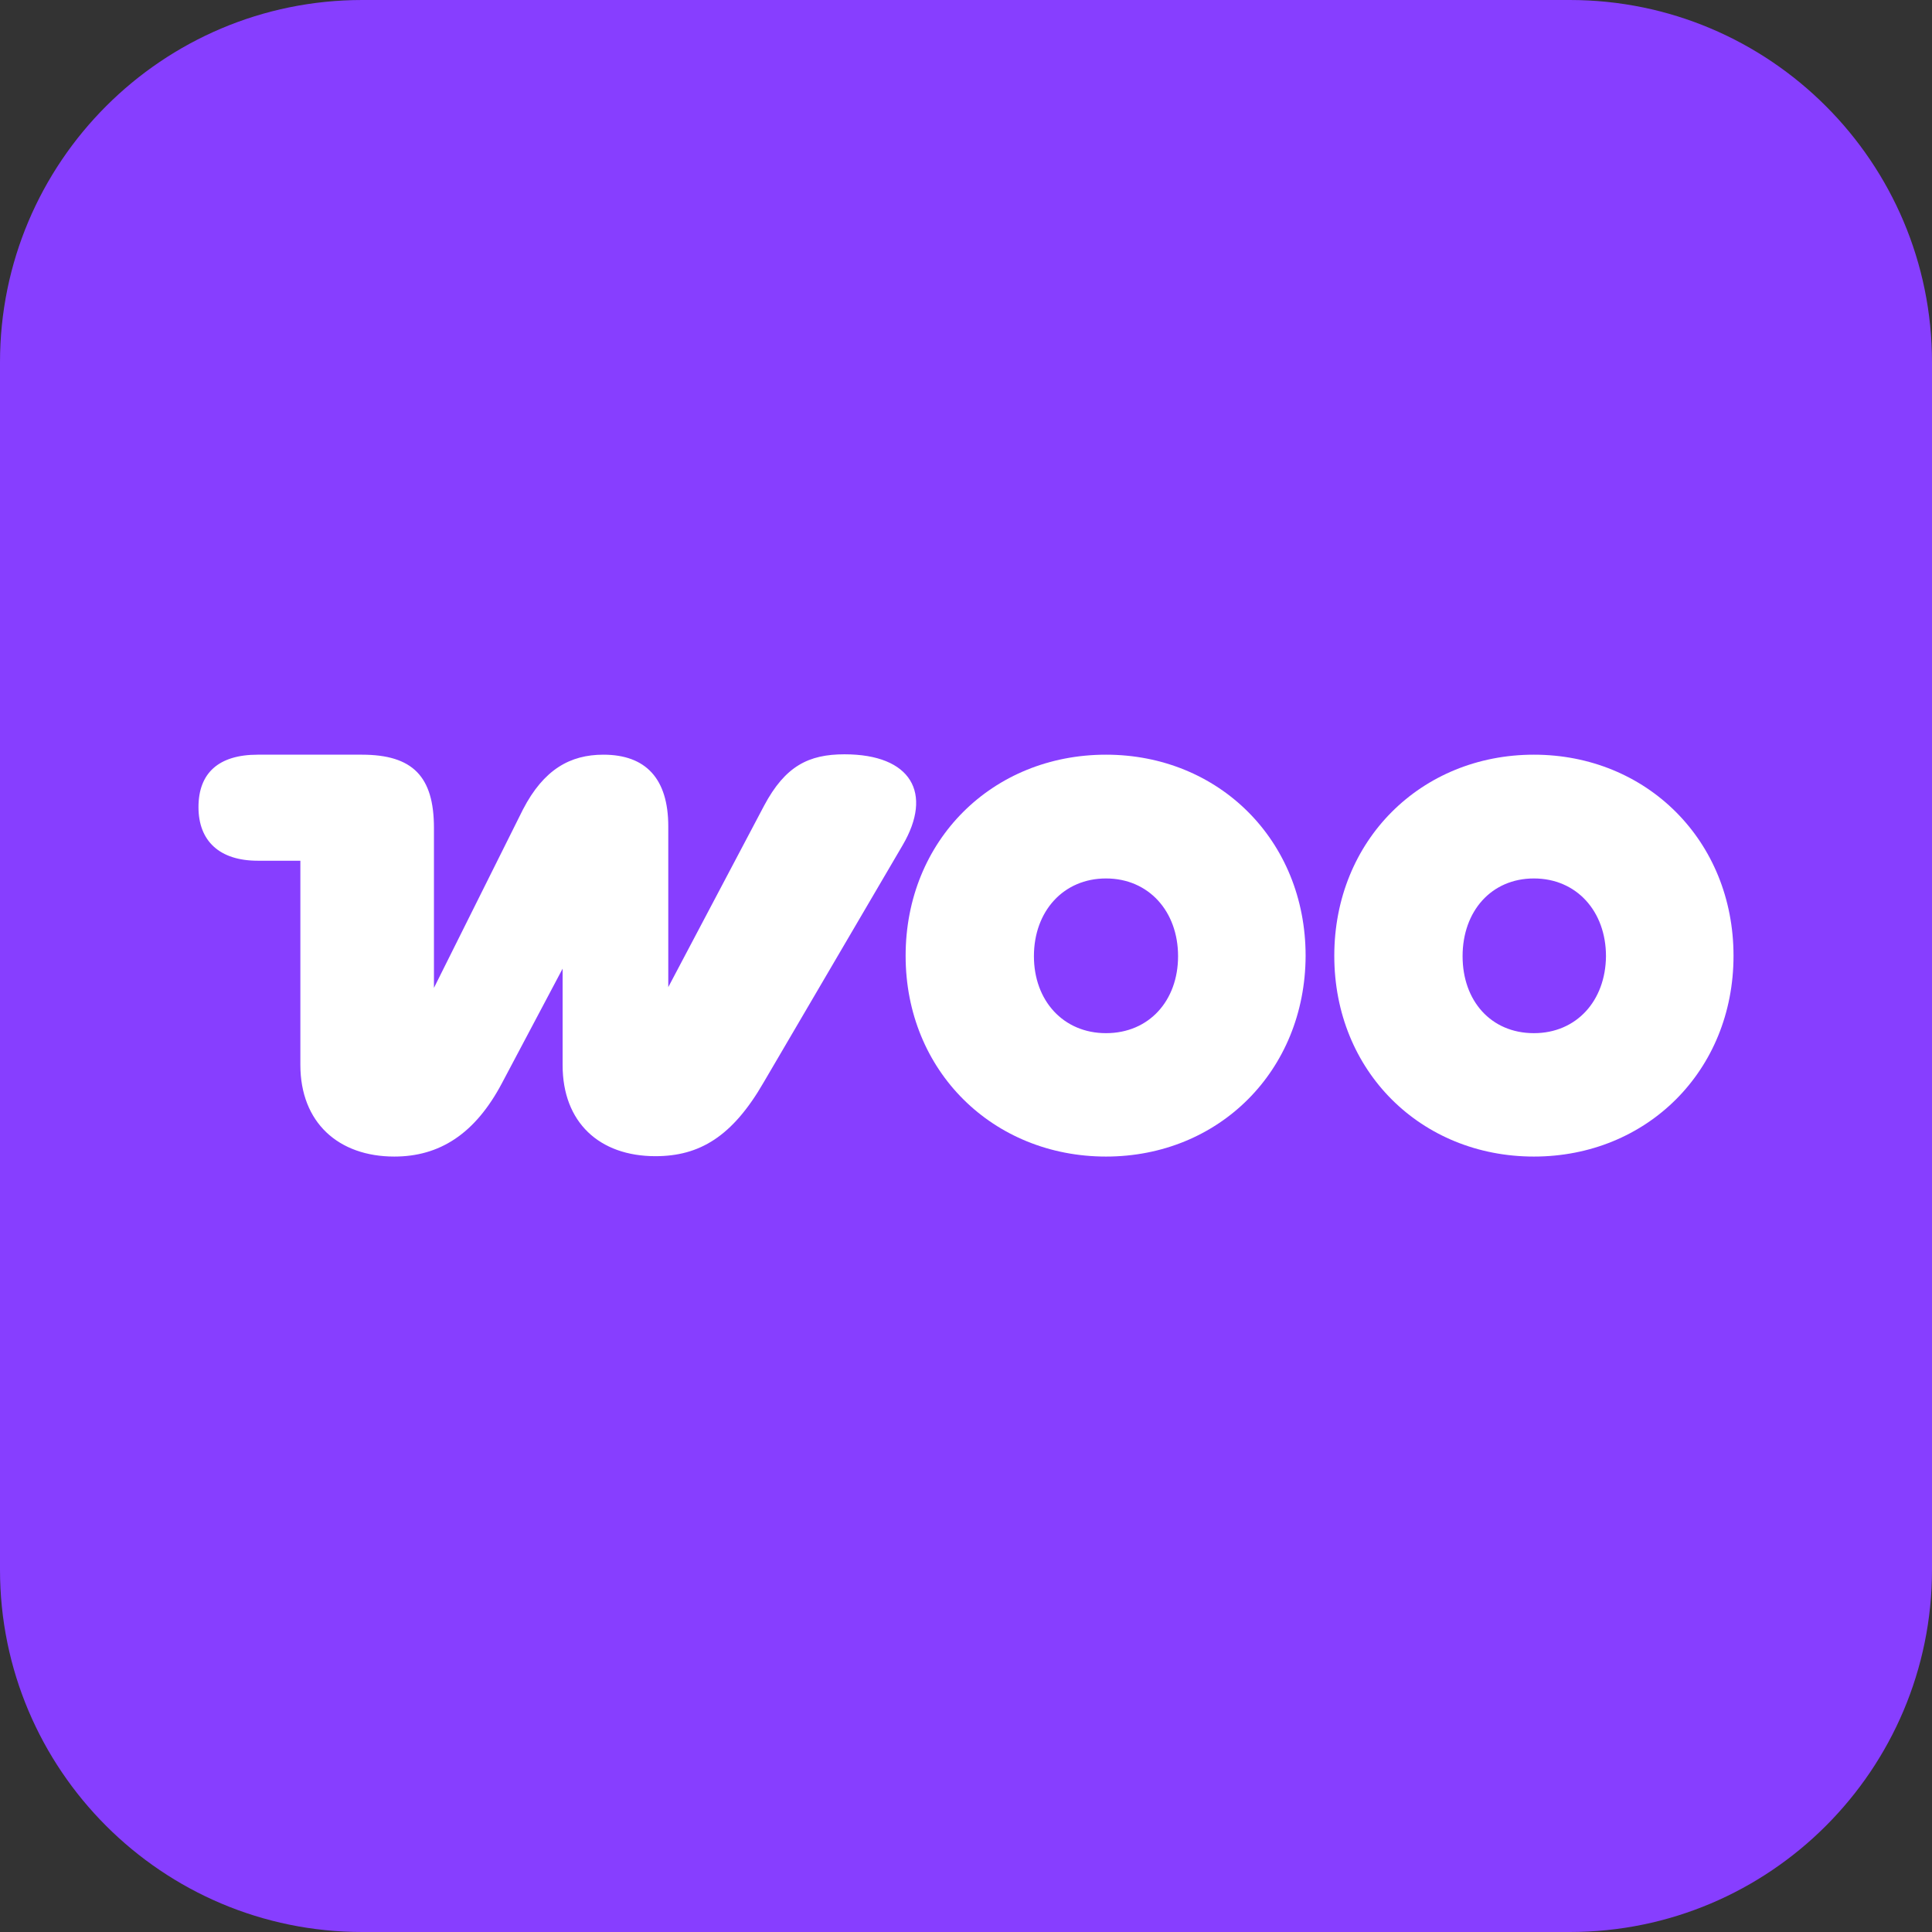
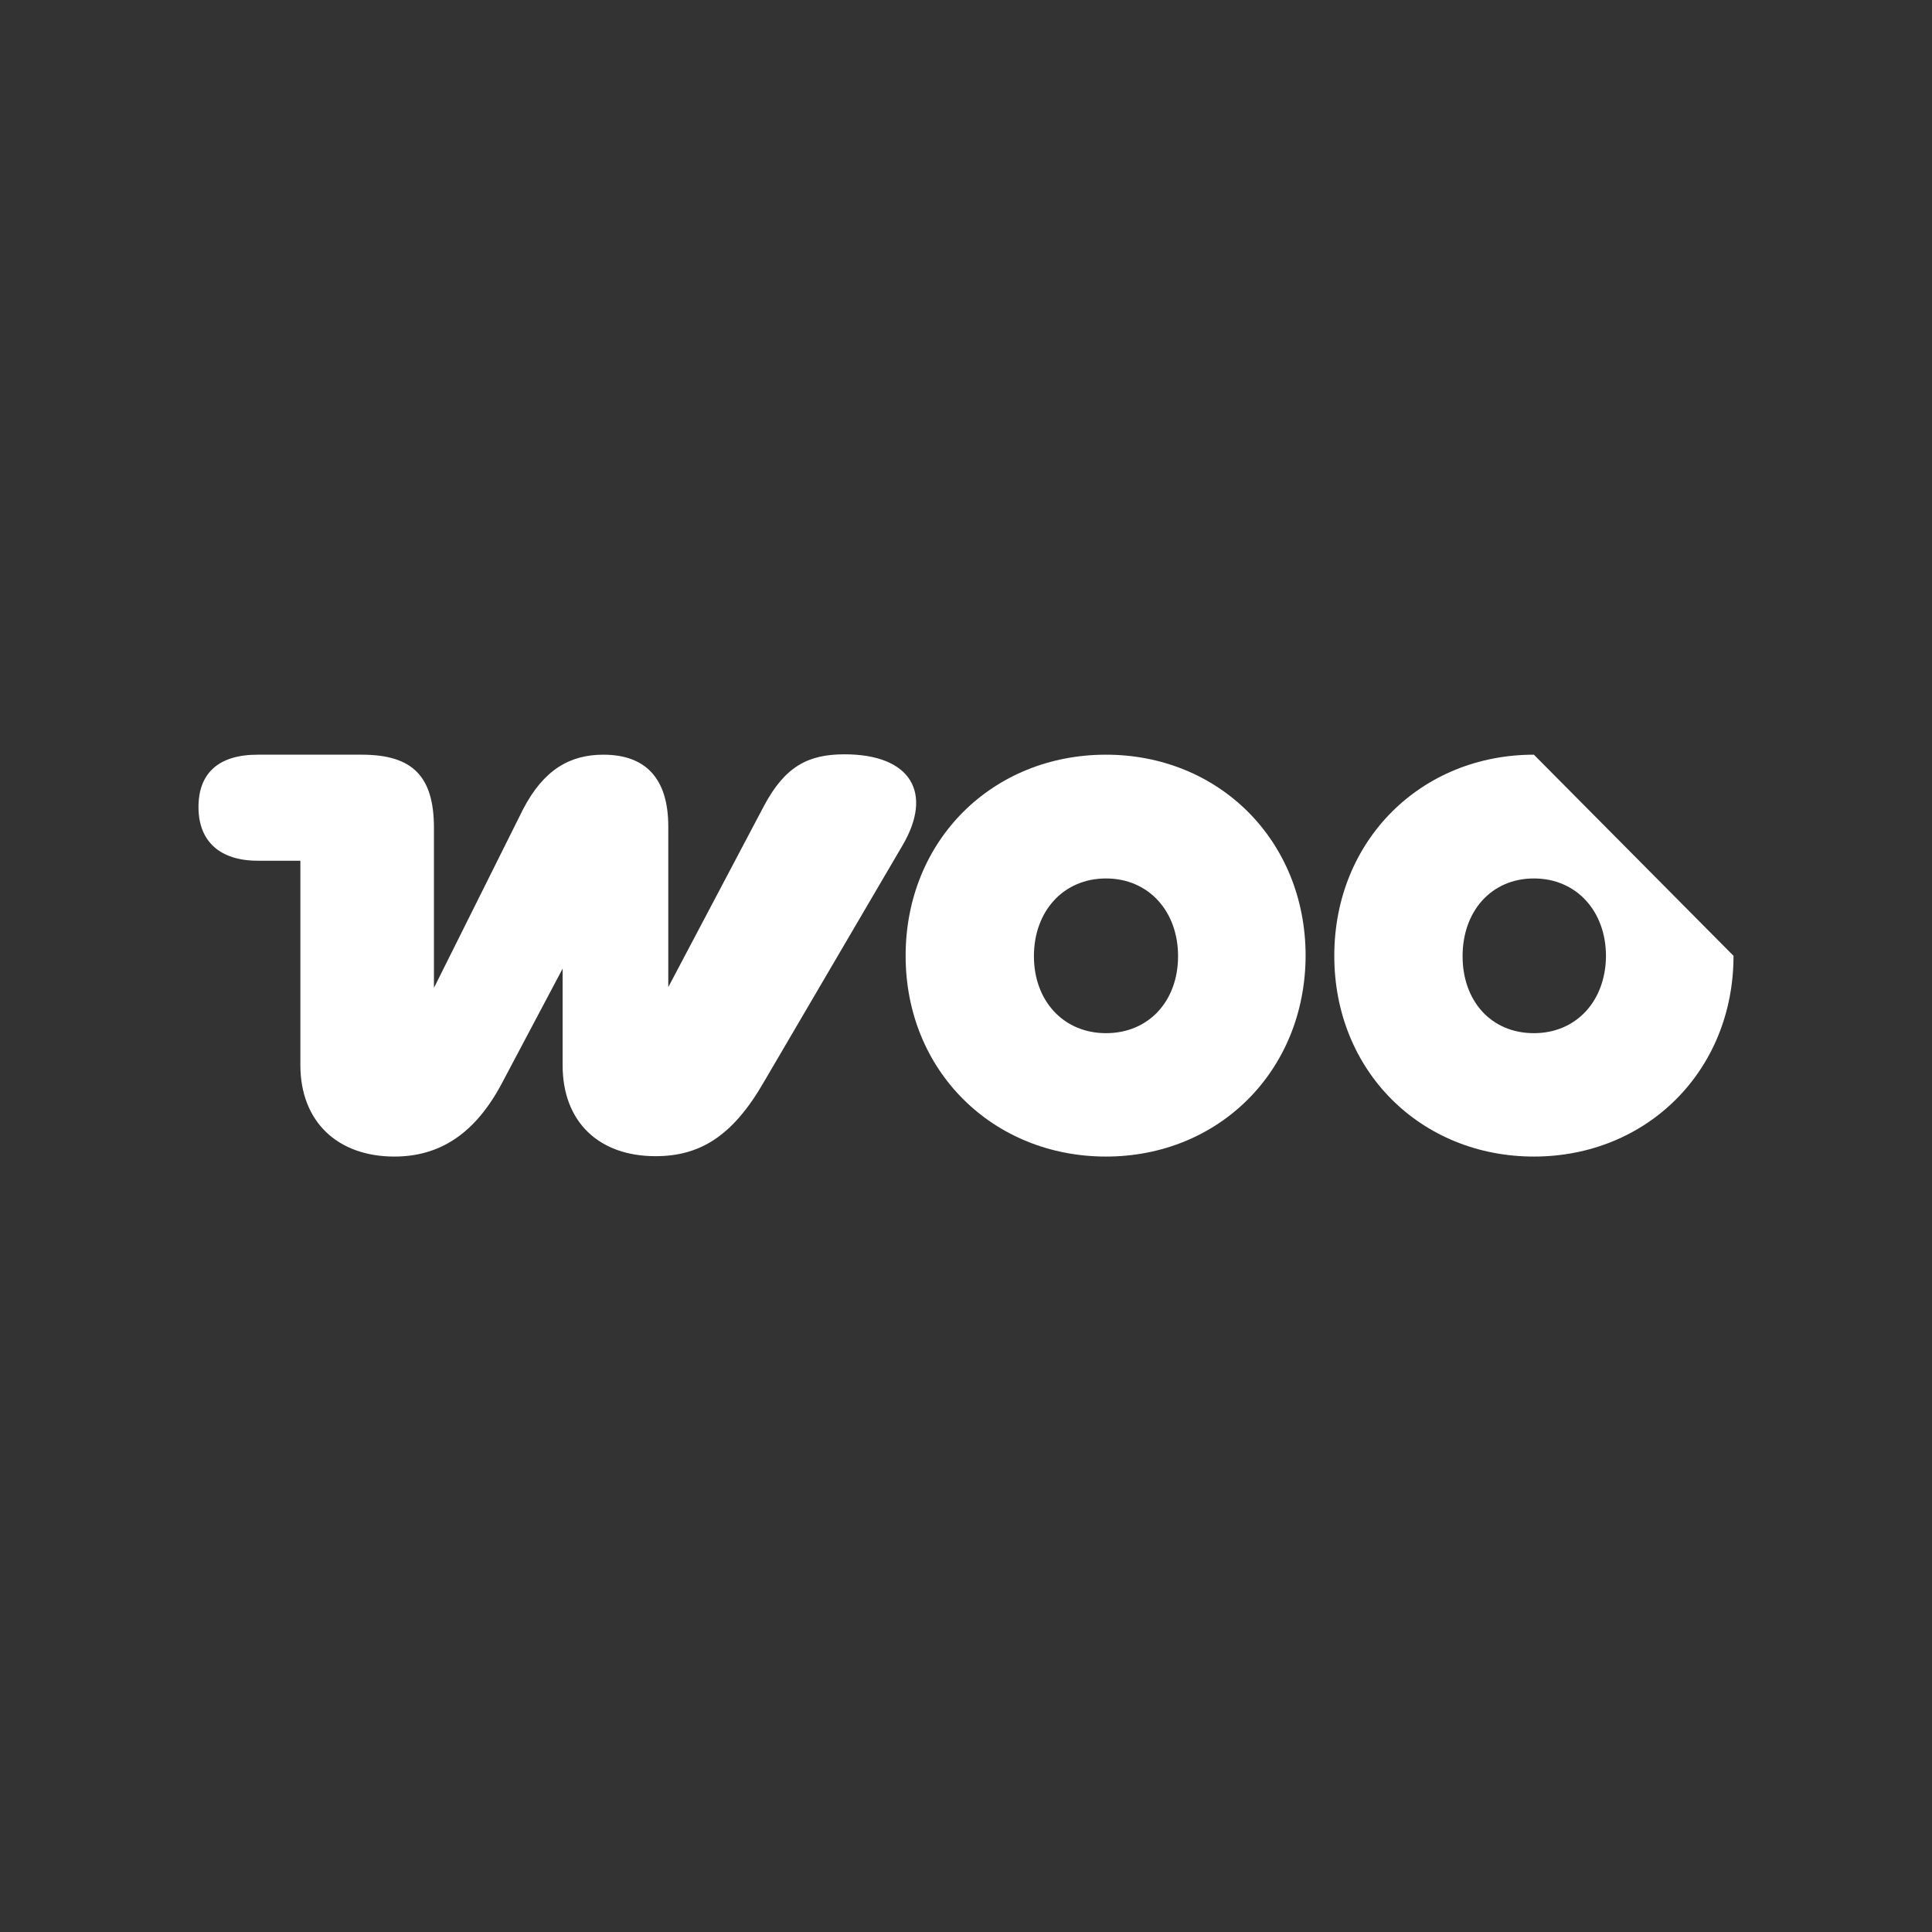
<svg xmlns="http://www.w3.org/2000/svg" version="1.1" id="Layer_1" x="0px" y="0px" viewBox="0 0 512 512" style="enable-background:new 0 0 512 512;" xml:space="preserve">
  <rect x="0" y="0" width="512" height="512" fill="#333333" stroke="none" />
  <style type="text/css">
	.st0{fill:#873EFF;}
	.st1{fill:none;}
	.st2{fill:#FFFFFF;}
</style>
  <g>
-     <path class="st0" d="M96,0h320c53,0,96,43,96,96v320c0,53-43,96-96,96H96c-53,0-96-43-96-96V96C0,43,43,0,96,0z" />
    <rect x="52.6" y="200" class="st1" width="406.7" height="106.7" />
    <g>
      <path class="st2" d="M104.5,306.5c11.9,0,21.4-5.9,28.6-19.6l16-30.2v25.6c0,15.1,9.7,24.1,24.6,24.1c11.7,0,20.4-5.2,28.7-19.6    l36.8-62.8c8.1-13.8,2.3-24.1-15.4-24.1c-9.5,0-15.7,3.1-21.3,13.6l-25.4,48.1V219c0-12.7-6-19-17.2-19c-8.8,0-15.8,3.9-21.3,14.5    L115,261.8v-42.4c0-13.6-5.6-19.4-19.1-19.4H68.3c-10.4,0-15.7,4.9-15.7,13.9c0,9,5.6,14.2,15.7,14.2h11.3v54.1    C79.6,297.5,89.7,306.5,104.5,306.5z" />
      <path class="st2" d="M293.1,200c-30.1,0-53.1,22.7-53.1,53.3s23.2,53.2,53.1,53.2s52.8-22.7,52.9-53.2    C346,222.7,323,200,293.1,200z M293.1,273.8c-11.3,0-19.1-8.6-19.1-20.4c0-11.9,7.8-20.6,19.1-20.6c11.3,0,19.1,8.7,19.1,20.6    C312.2,265.2,304.5,273.8,293.1,273.8z" />
-       <path class="st2" d="M406.5,200c-29.9,0-52.9,22.7-52.9,53.3s23,53.2,52.9,53.2c29.9,0,52.9-22.7,52.9-53.2S436.4,200,406.5,200z     M406.5,273.8c-11.4,0-18.9-8.6-18.9-20.4c0-11.9,7.6-20.6,18.9-20.6c11.3,0,19.1,8.7,19.1,20.6    C425.5,265.2,417.8,273.8,406.5,273.8z" />
+       <path class="st2" d="M406.5,200c-29.9,0-52.9,22.7-52.9,53.3s23,53.2,52.9,53.2c29.9,0,52.9-22.7,52.9-53.2z     M406.5,273.8c-11.4,0-18.9-8.6-18.9-20.4c0-11.9,7.6-20.6,18.9-20.6c11.3,0,19.1,8.7,19.1,20.6    C425.5,265.2,417.8,273.8,406.5,273.8z" />
    </g>
  </g>
</svg>